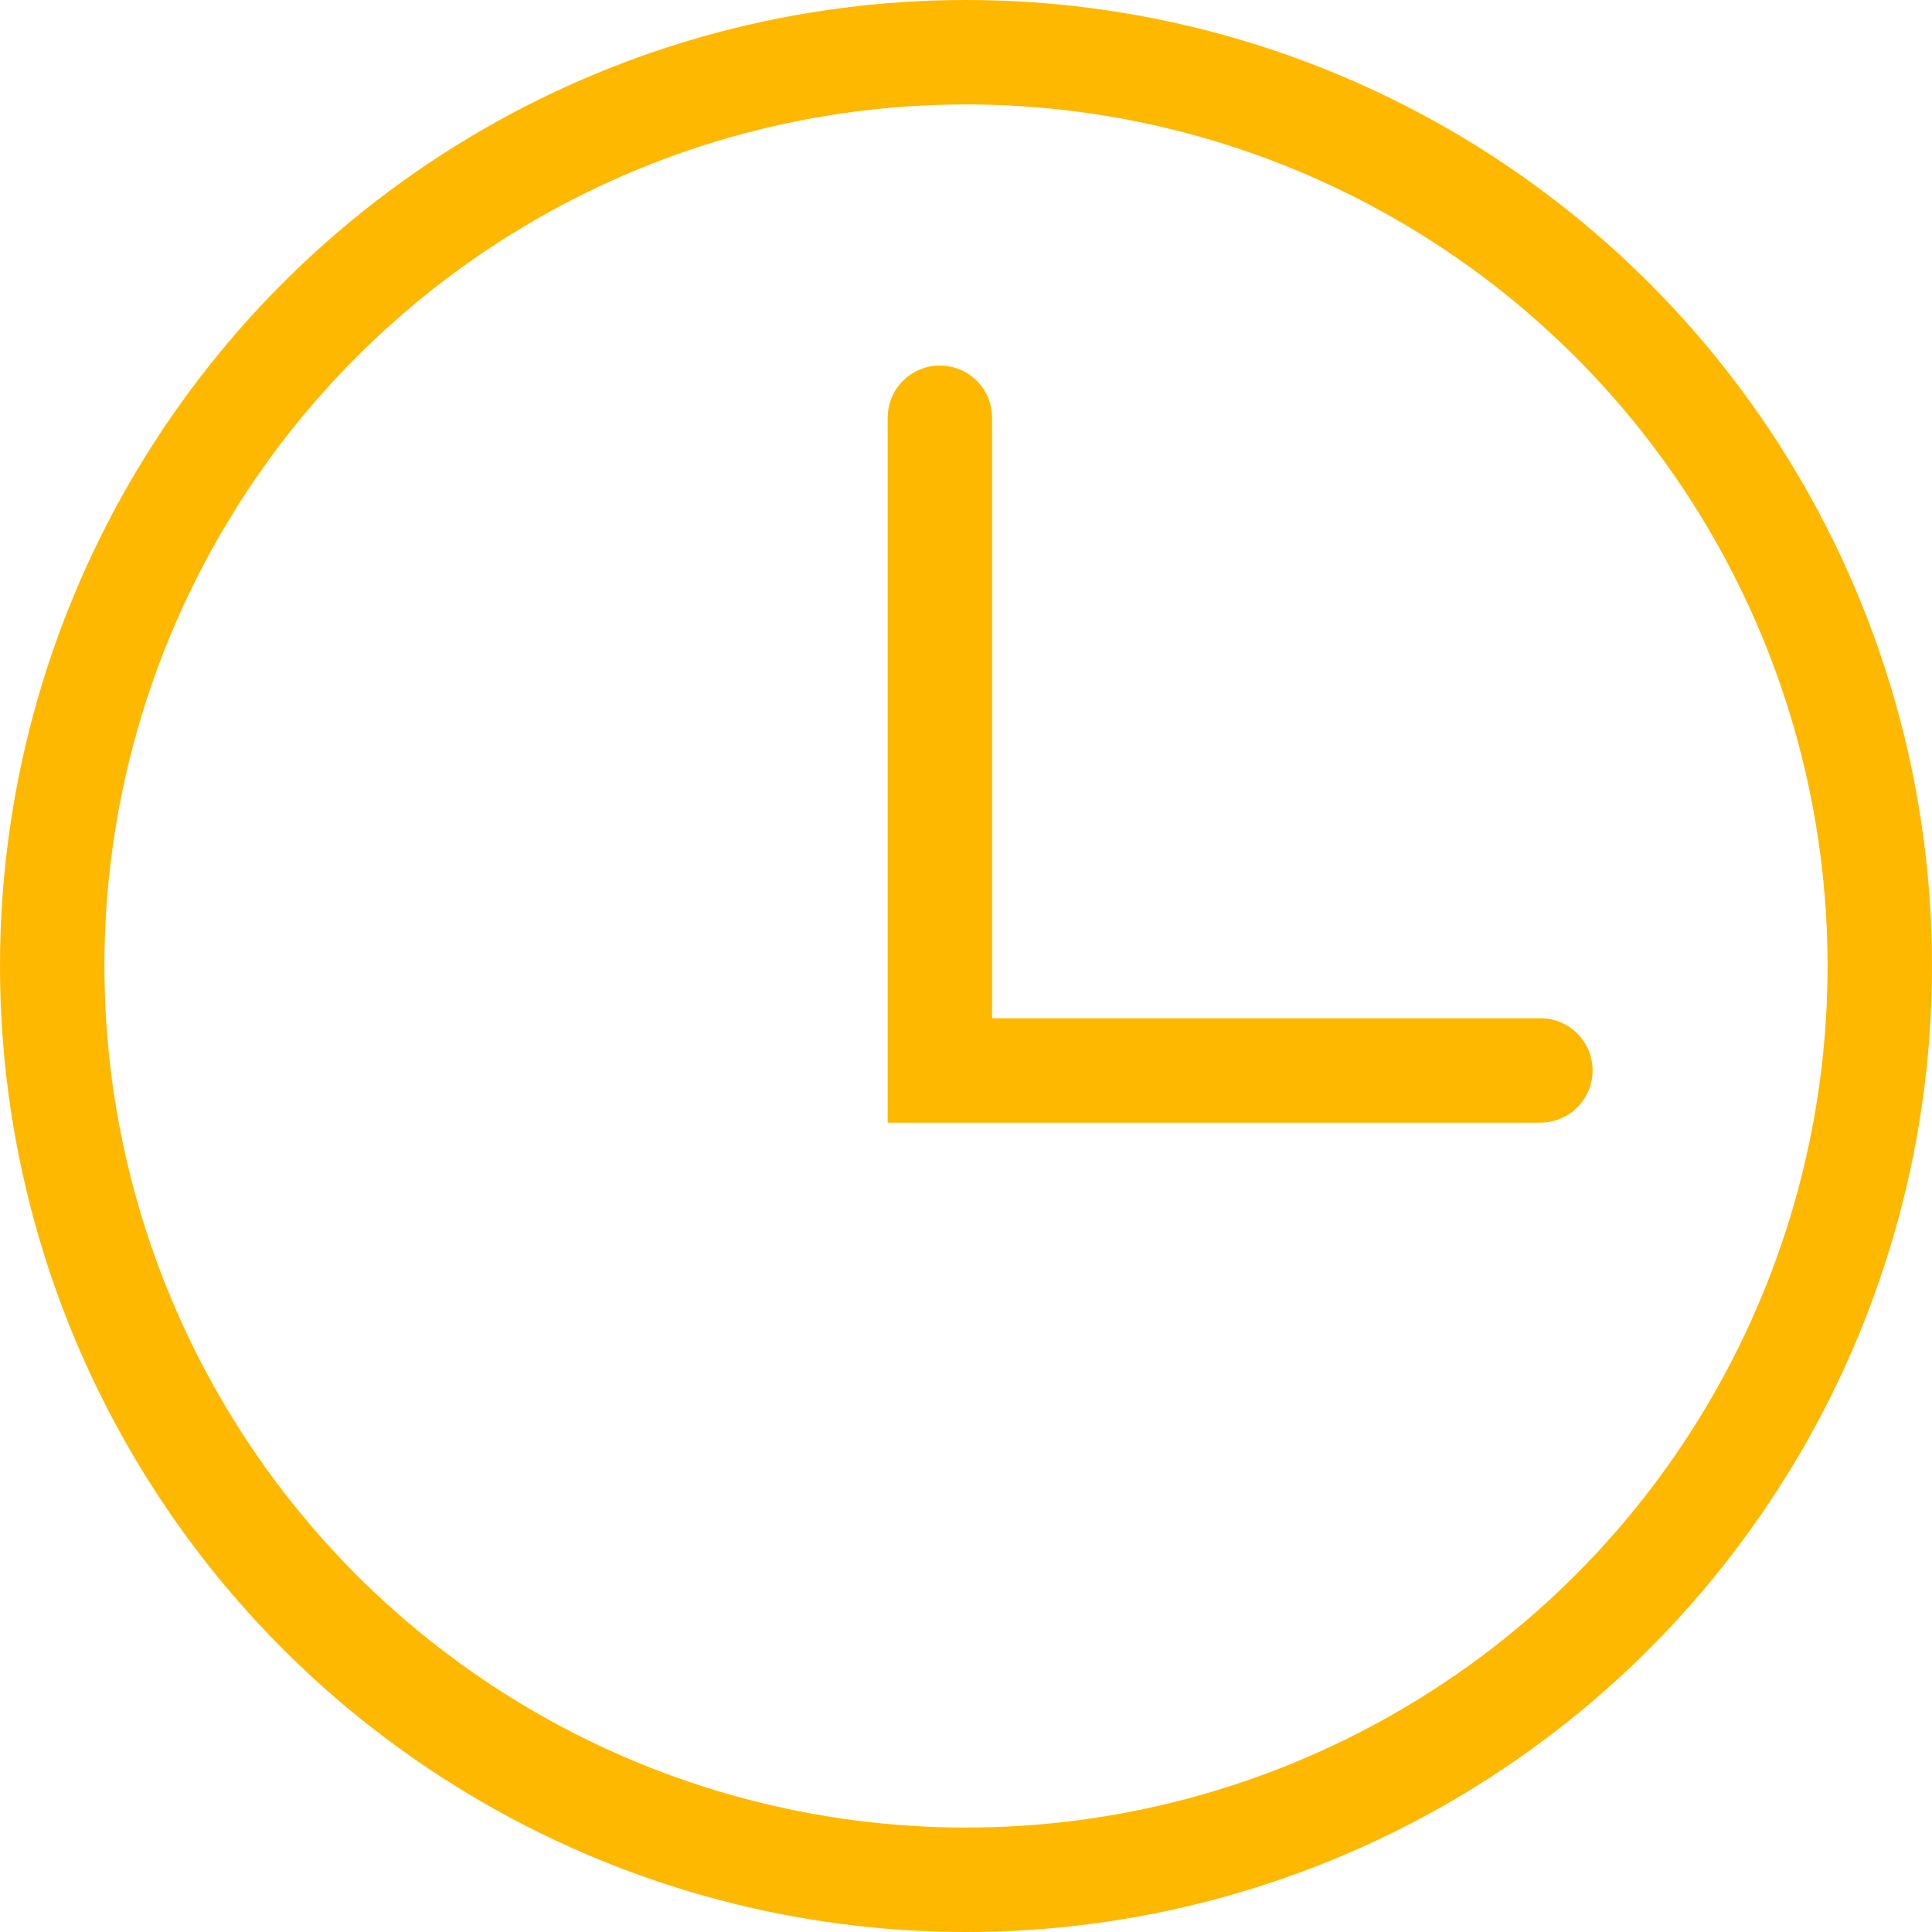
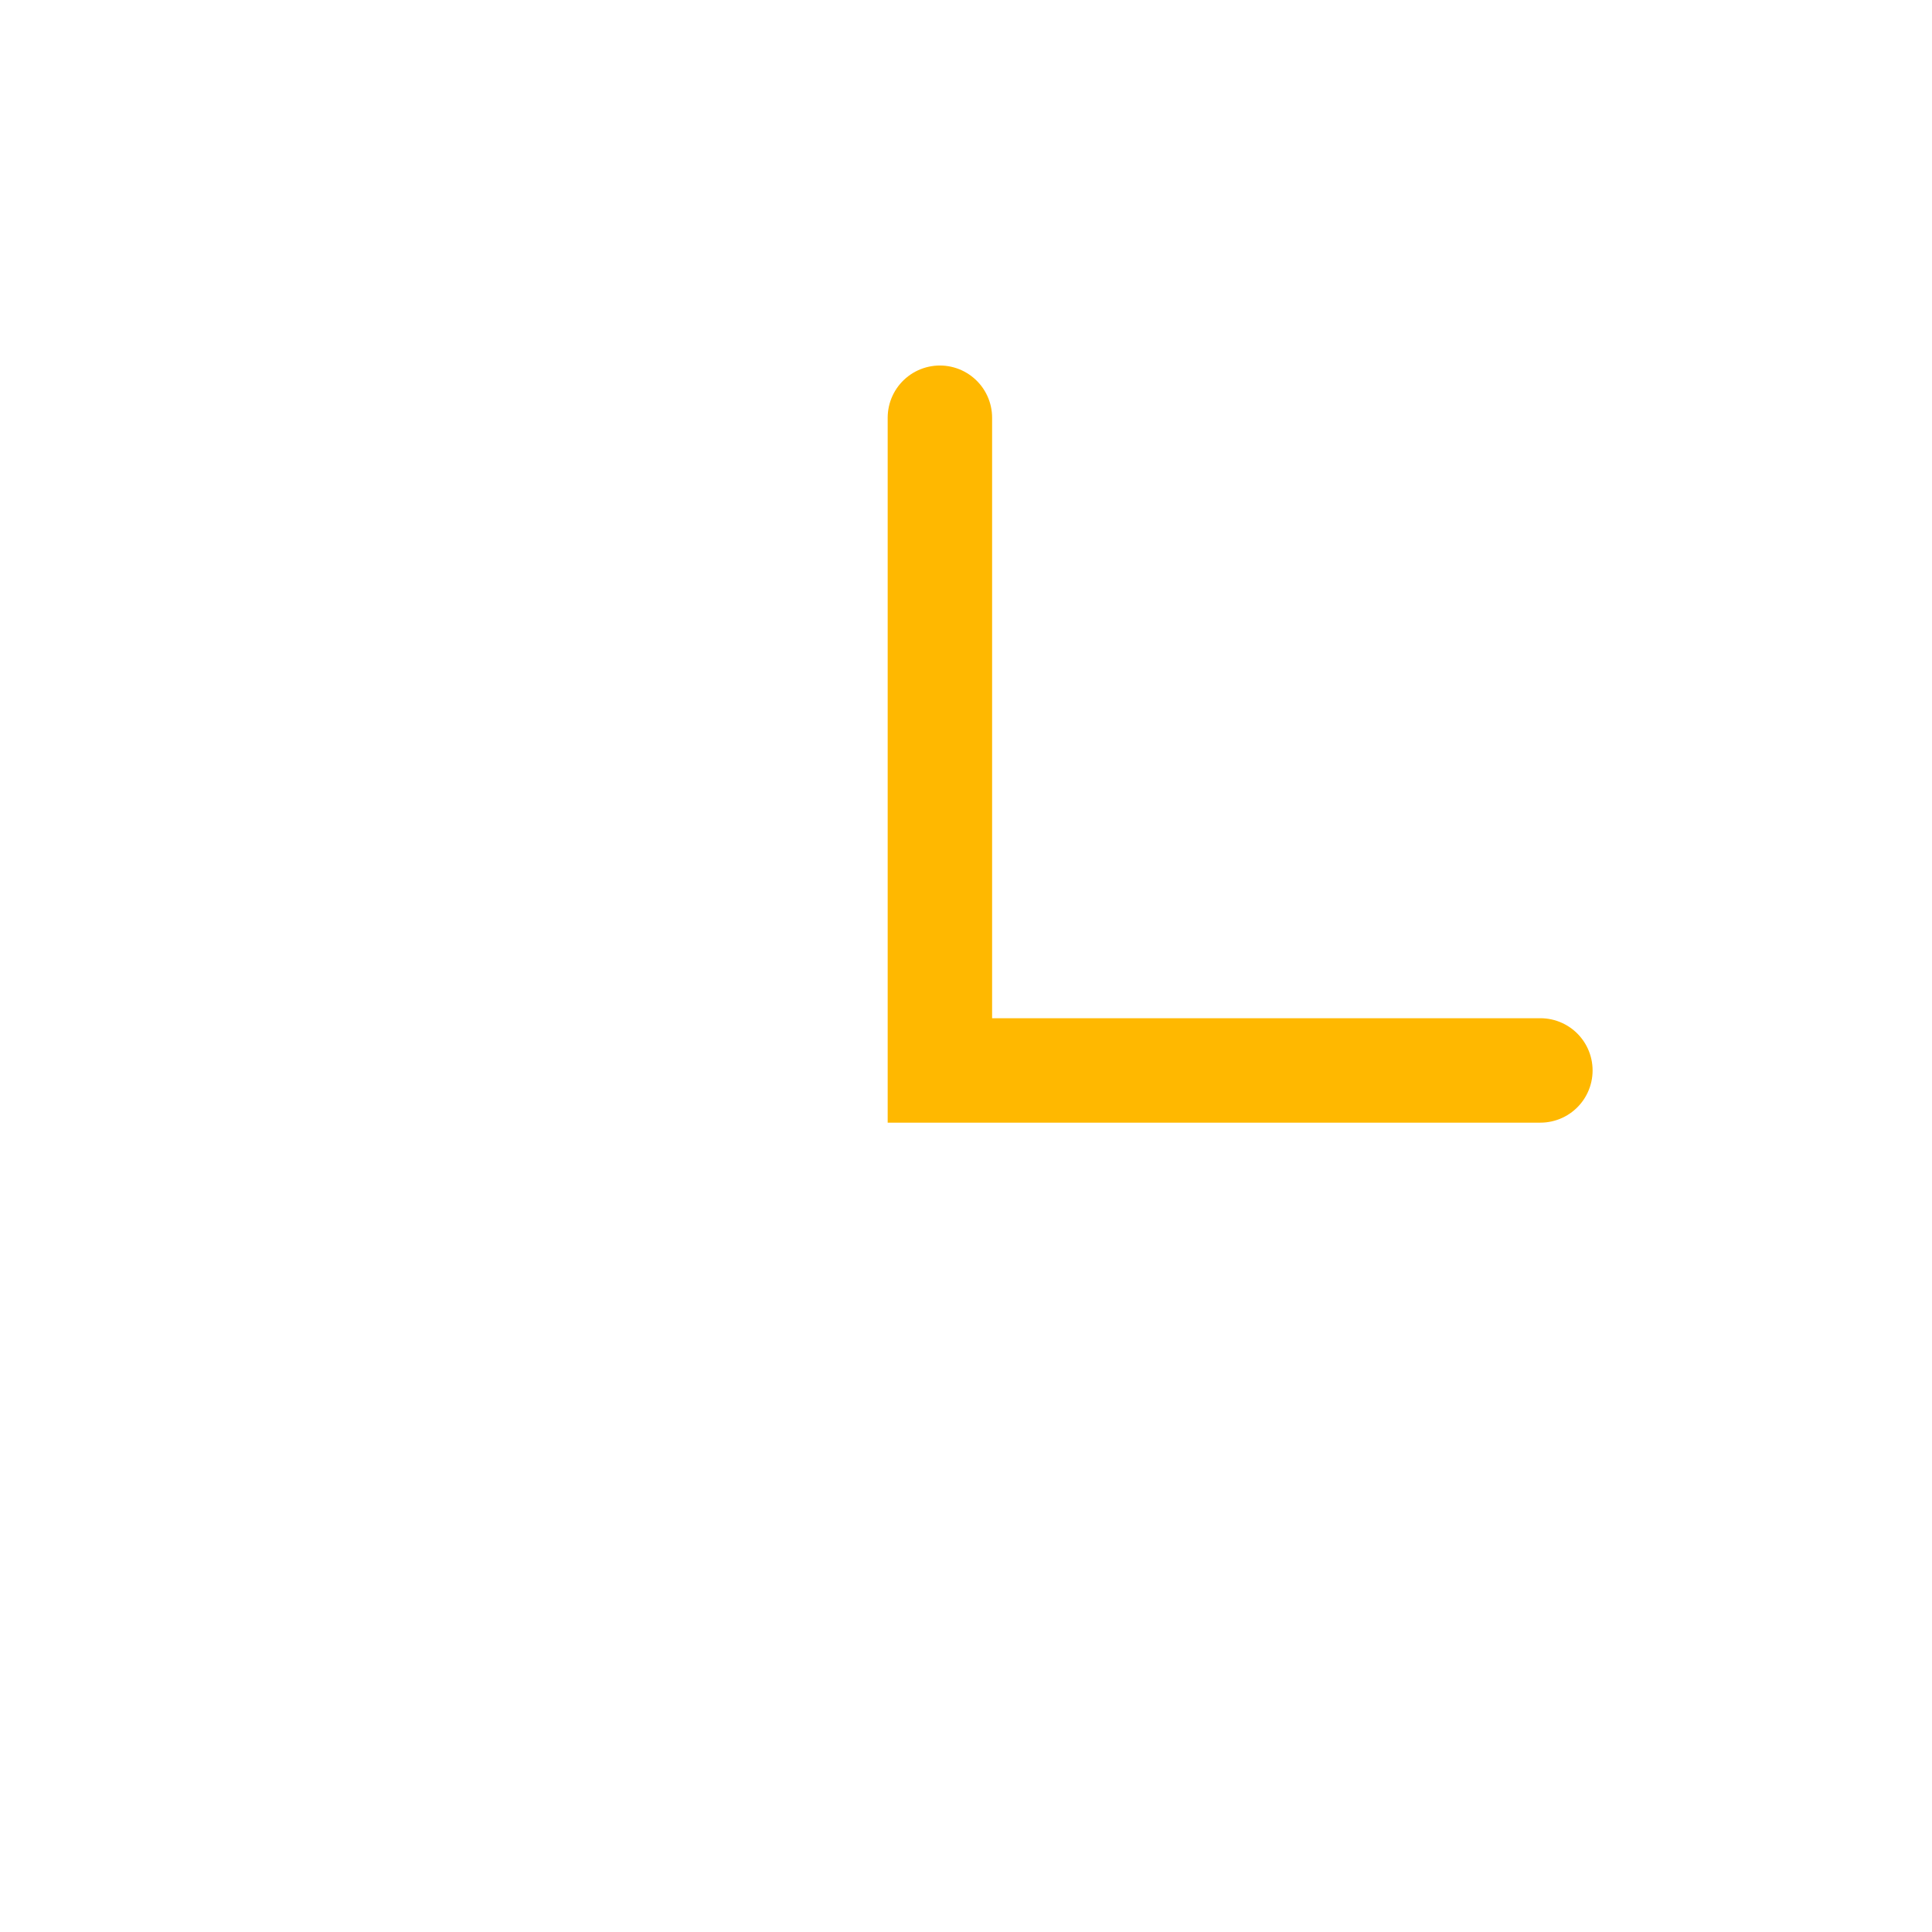
<svg xmlns="http://www.w3.org/2000/svg" width="37" height="37" viewBox="0 0 37 37" fill="none">
-   <circle cx="18.5" cy="18.5" r="17.5" stroke="#FFB800" stroke-width="2" />
  <path d="M18 8V20.5H29.5" stroke="#FFB800" stroke-width="2" stroke-linecap="round" />
</svg>